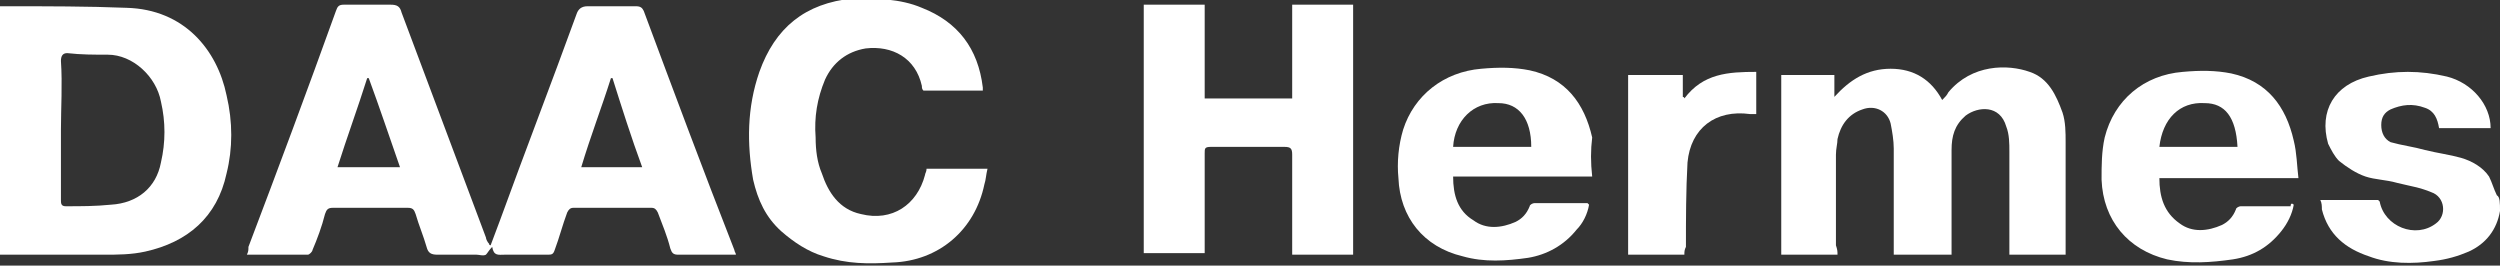
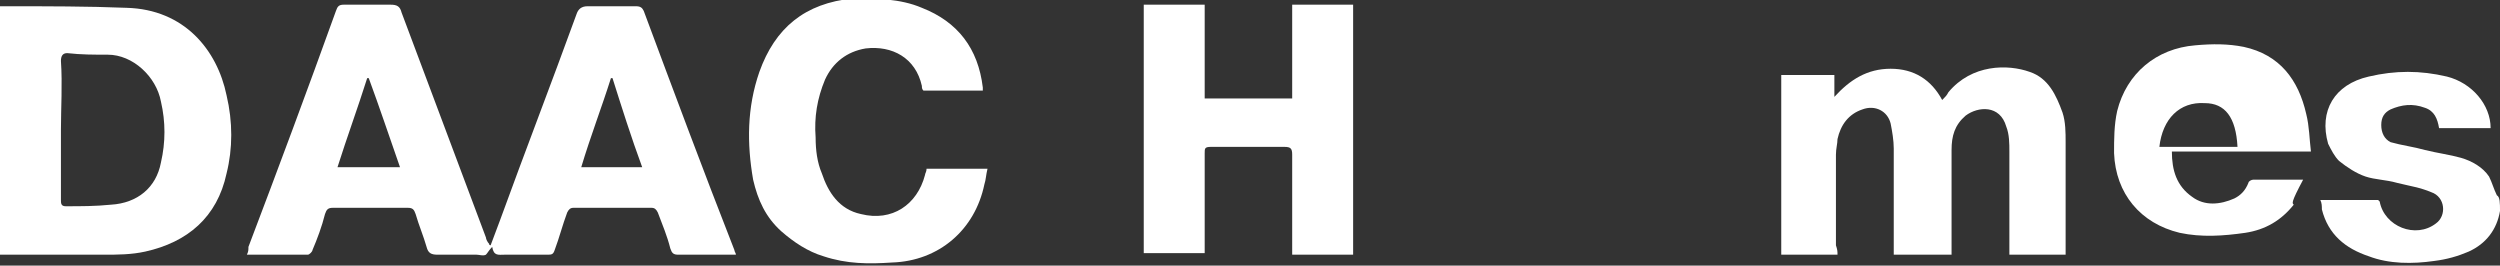
<svg xmlns="http://www.w3.org/2000/svg" version="1.1" id="Слой_1" x="0px" y="0px" viewBox="0 0 160 17" style="enable-background:new 0 0 160 17;" xml:space="preserve">
  <rect x="0" y="0" width="160" height="17" fill="#333333" stroke="none" />
  <style type="text/css">
	.st0{fill:#FFFFFF;}
</style>
  <g>
    <g>
      <path class="st0" d="M160,13.5c-0.2,1.2-0.9,2.1-2,2.6c-0.7,0.3-1.4,0.5-2.2,0.6c-1.4,0.2-2.9,0.2-4.2-0.3c-1.5-0.5-2.6-1.4-3-3    c0-0.2,0-0.4-0.1-0.6c1.3,0,2.5,0,3.7,0c0,0,0,0,0.1,0.1c0.3,1.6,2.3,2.4,3.6,1.4c0.7-0.5,0.6-1.7-0.3-2c-0.7-0.3-1.4-0.4-2.2-0.6    c-0.7-0.2-1.4-0.2-2-0.4c-0.6-0.2-1.2-0.6-1.7-1c-0.3-0.3-0.5-0.7-0.7-1.1c-0.6-2.1,0.4-3.8,2.6-4.3c1.7-0.4,3.3-0.4,5,0    c1.6,0.4,2.8,1.8,2.8,3.3c-1.1,0-2.2,0-3.3,0c-0.1-0.6-0.3-1.1-0.9-1.3c-0.8-0.3-1.5-0.2-2.2,0.1c-0.4,0.2-0.6,0.5-0.6,1    c0,0.5,0.2,0.9,0.6,1.1c0.7,0.2,1.5,0.3,2.2,0.5c0.8,0.2,1.6,0.3,2.3,0.5c0.7,0.2,1.4,0.6,1.8,1.2c0.2,0.4,0.3,0.8,0.5,1.2    C160,12.6,160,13,160,13.5z" />
      <path class="st0" d="M86.6,16.3c-1.3,0-2.6,0-3.9,0c0-0.2,0-0.3,0-0.5c0-2,0-3.9,0-5.9c0-0.4-0.1-0.5-0.5-0.5c-1.6,0-3.1,0-4.7,0    c-0.4,0-0.4,0.1-0.4,0.4c0,2,0,3.9,0,5.9c0,0.2,0,0.3,0,0.5c-1.3,0-2.6,0-3.9,0c0-5.3,0-10.6,0-15.9c1.3,0,2.6,0,3.9,0    c0,2,0,4,0,6c1.9,0,3.7,0,5.6,0c0-2,0-4,0-6c1.3,0,2.6,0,3.9,0C86.6,5.7,86.6,11,86.6,16.3z" />
      <path class="st0" d="M117.6,16.3c-1.3,0-2.4,0-3.6,0c0-3.8,0-7.7,0-11.5c1.1,0,2.2,0,3.4,0c0,0.4,0,0.8,0,1.4    c1-1.1,2.1-1.8,3.6-1.8c1.5,0,2.6,0.7,3.3,2c0.2-0.2,0.3-0.3,0.4-0.5c1.5-1.8,3.8-1.8,5.2-1.3c1.2,0.4,1.7,1.5,2.1,2.6    c0.2,0.6,0.2,1.3,0.2,1.9c0,2.3,0,4.6,0,6.9c0,0.1,0,0.2,0,0.3c-1.2,0-2.4,0-3.6,0c0-0.2,0-0.3,0-0.5c0-2,0-4.1,0-6.1    c0-0.5,0-1.1-0.2-1.6c-0.4-1.4-1.8-1.3-2.6-0.7c-0.7,0.6-0.9,1.3-0.9,2.2c0,2.1,0,4.1,0,6.2c0,0.2,0,0.3,0,0.5c-1.2,0-2.4,0-3.7,0    c0-0.2,0-0.3,0-0.5c0-2.1,0-4.2,0-6.3c0-0.5-0.1-1.1-0.2-1.6c-0.2-0.8-1-1.2-1.8-0.9c-0.9,0.3-1.4,1-1.6,1.9c0,0.3-0.1,0.6-0.1,1    c0,1.9,0,3.9,0,5.8C117.6,16,117.6,16.1,117.6,16.3z" />
-       <path class="st0" d="M101.9,11.3c-3.1,0-6,0-8.9,0c0,1.2,0.3,2.2,1.3,2.8c0.8,0.6,1.8,0.5,2.7,0.1c0.4-0.2,0.7-0.5,0.9-1    c0-0.1,0.2-0.2,0.3-0.2c1.1,0,2.2,0,3.4,0c0,0,0,0,0.1,0.1c-0.1,0.6-0.4,1.2-0.8,1.6c-0.8,1-1.9,1.6-3.1,1.8    c-1.4,0.2-2.8,0.3-4.2-0.1c-2.5-0.6-4-2.5-4.1-5c-0.1-1,0-2.1,0.3-3.1c0.7-2.2,2.6-3.7,5-3.9c1.1-0.1,2.1-0.1,3.1,0.1    c2.3,0.5,3.5,2.1,4,4.3C101.8,9.6,101.8,10.4,101.9,11.3z M98,9.4c0-1.8-0.8-2.8-2.1-2.8c-1.6-0.1-2.8,1.1-2.9,2.8    C94.7,9.4,96.4,9.4,98,9.4z" />
-       <path class="st0" d="M146.8,13.1c-0.1,0.6-0.4,1.2-0.8,1.7c-0.8,1-1.8,1.6-3.1,1.8c-1.4,0.2-2.8,0.3-4.2,0    c-2.5-0.6-4.1-2.5-4.2-5.1c0-0.9,0-1.8,0.2-2.7c0.6-2.4,2.5-4,5-4.2c1.1-0.1,2.1-0.1,3.1,0.1c2.3,0.5,3.5,2.1,4,4.3    c0.2,0.8,0.2,1.6,0.3,2.4c-3,0-6,0-8.9,0c0,1.2,0.3,2.2,1.3,2.9c0.8,0.6,1.8,0.5,2.7,0.1c0.4-0.2,0.7-0.5,0.9-1    c0-0.1,0.2-0.2,0.3-0.2c1.1,0,2.2,0,3.2,0C146.6,13,146.7,13,146.8,13.1z M138.2,9.4c1.7,0,3.4,0,5,0c-0.1-1.9-0.8-2.8-2.1-2.8    C139.5,6.5,138.4,7.6,138.2,9.4z" />
-       <path class="st0" d="M107.8,16.3c-1.2,0-2.4,0-3.6,0c0-3.9,0-7.7,0-11.5c1.1,0,2.3,0,3.5,0c0,0.5,0,0.9,0,1.4c0,0,0.1,0,0.1,0.1    c1.2-1.6,2.8-1.7,4.6-1.7c0,0.9,0,1.8,0,2.7c-0.2,0-0.3,0-0.4,0c-2.2-0.3-3.8,0.9-4,3.1c-0.1,1.8-0.1,3.6-0.1,5.4    C107.8,16,107.8,16.1,107.8,16.3z" />
+       <path class="st0" d="M146.8,13.1c-0.8,1-1.8,1.6-3.1,1.8c-1.4,0.2-2.8,0.3-4.2,0    c-2.5-0.6-4.1-2.5-4.2-5.1c0-0.9,0-1.8,0.2-2.7c0.6-2.4,2.5-4,5-4.2c1.1-0.1,2.1-0.1,3.1,0.1c2.3,0.5,3.5,2.1,4,4.3    c0.2,0.8,0.2,1.6,0.3,2.4c-3,0-6,0-8.9,0c0,1.2,0.3,2.2,1.3,2.9c0.8,0.6,1.8,0.5,2.7,0.1c0.4-0.2,0.7-0.5,0.9-1    c0-0.1,0.2-0.2,0.3-0.2c1.1,0,2.2,0,3.2,0C146.6,13,146.7,13,146.8,13.1z M138.2,9.4c1.7,0,3.4,0,5,0c-0.1-1.9-0.8-2.8-2.1-2.8    C139.5,6.5,138.4,7.6,138.2,9.4z" />
    </g>
    <g>
      <path class="st0" d="M0,0.4c0.2,0,0.4,0,0.5,0c2.5,0,5.1,0,7.6,0.1c3.7,0.1,5.8,2.7,6.4,5.6c0.4,1.7,0.4,3.4,0,5    c-0.6,2.8-2.5,4.4-5.2,5c-0.9,0.2-1.8,0.2-2.6,0.2c-2.1,0-4.1,0-6.2,0c-0.2,0-0.3,0-0.5,0C0,11,0,5.7,0,0.4z M3.9,8.3    c0,1.5,0,3,0,4.5c0,0,0,0,0,0c0,0.2,0,0.4,0.3,0.4c1,0,1.9,0,2.9-0.1C8.8,13,10,12,10.3,10.4c0.3-1.3,0.3-2.6,0-3.9    c-0.3-1.6-1.8-3-3.4-3c-0.9,0-1.7,0-2.6-0.1C4,3.4,3.9,3.6,3.9,3.9C4,5.4,3.9,6.9,3.9,8.3z" />
      <path class="st0" d="M31.4,15.7c0.2-0.5,0.4-1.1,0.6-1.6c1.6-4.4,3.3-8.8,4.9-13.2c0.1-0.3,0.3-0.5,0.7-0.5c1,0,2.1,0,3.1,0    c0.3,0,0.4,0.1,0.5,0.3C43.1,5.8,45,10.9,47,16c0,0.1,0.1,0.2,0.1,0.3c-0.5,0-1,0-1.4,0c-0.8,0-1.6,0-2.3,0    c-0.3,0-0.4-0.1-0.5-0.4c-0.2-0.8-0.5-1.5-0.8-2.3c-0.1-0.2-0.2-0.3-0.4-0.3c-1.7,0-3.3,0-5,0c-0.2,0-0.3,0.1-0.4,0.3    c-0.3,0.8-0.5,1.6-0.8,2.4c-0.1,0.3-0.2,0.3-0.5,0.3c-0.9,0-1.8,0-2.7,0c-0.4,0-0.7,0.1-0.8-0.5c-0.2,0.2-0.3,0.4-0.4,0.5    c-0.2,0.1-0.4,0-0.6,0c-0.8,0-1.6,0-2.5,0c-0.4,0-0.6-0.1-0.7-0.5c-0.2-0.7-0.5-1.4-0.7-2.1c-0.1-0.3-0.2-0.4-0.5-0.4    c-1.6,0-3.2,0-4.8,0c-0.3,0-0.4,0.1-0.5,0.4c-0.2,0.8-0.5,1.6-0.8,2.3c0,0.1-0.2,0.3-0.3,0.3c-1.3,0-2.6,0-3.9,0    c0.1-0.2,0.1-0.3,0.1-0.5c1.9-5,3.8-10.1,5.6-15.1c0.1-0.3,0.2-0.4,0.5-0.4c1,0,2,0,3,0c0.4,0,0.6,0.1,0.7,0.5    c1.8,4.8,3.6,9.6,5.4,14.4c0,0.1,0.1,0.3,0.2,0.4C31.3,15.7,31.4,15.7,31.4,15.7z M41.1,10.7c-0.7-1.9-1.3-3.8-1.9-5.7    c0,0-0.1,0-0.1,0c-0.6,1.9-1.3,3.7-1.9,5.7C38.5,10.7,39.7,10.7,41.1,10.7z M23.6,5c0,0-0.1,0-0.1,0c-0.6,1.9-1.3,3.8-1.9,5.7    c1.4,0,2.6,0,4,0C24.9,8.7,24.3,6.9,23.6,5z" />
      <path class="st0" d="M62.9,5.8c-1.3,0-2.5,0-3.8,0C59,5.7,59,5.6,59,5.5c-0.4-1.8-1.9-2.6-3.6-2.4c-1.2,0.2-2.1,0.9-2.6,2    c-0.5,1.2-0.7,2.4-0.6,3.7c0,0.8,0.1,1.6,0.4,2.3c0.4,1.2,1.1,2.3,2.5,2.6c2,0.5,3.6-0.6,4.1-2.5c0-0.1,0.1-0.2,0.1-0.4    c1.3,0,2.5,0,3.9,0c-0.1,0.4-0.1,0.7-0.2,1c-0.6,2.9-2.9,4.9-5.9,5c-1.5,0.1-2.9,0.1-4.4-0.4c-1-0.3-1.9-0.9-2.7-1.6    c-1-0.9-1.5-2-1.8-3.3c-0.4-2.3-0.4-4.6,0.4-6.9c1-2.8,2.9-4.4,6-4.7C56-0.1,57.6-0.1,59,0.5c2.3,0.9,3.6,2.6,3.9,5.1    C62.9,5.6,62.9,5.7,62.9,5.8z" />
    </g>
  </g>
</svg>